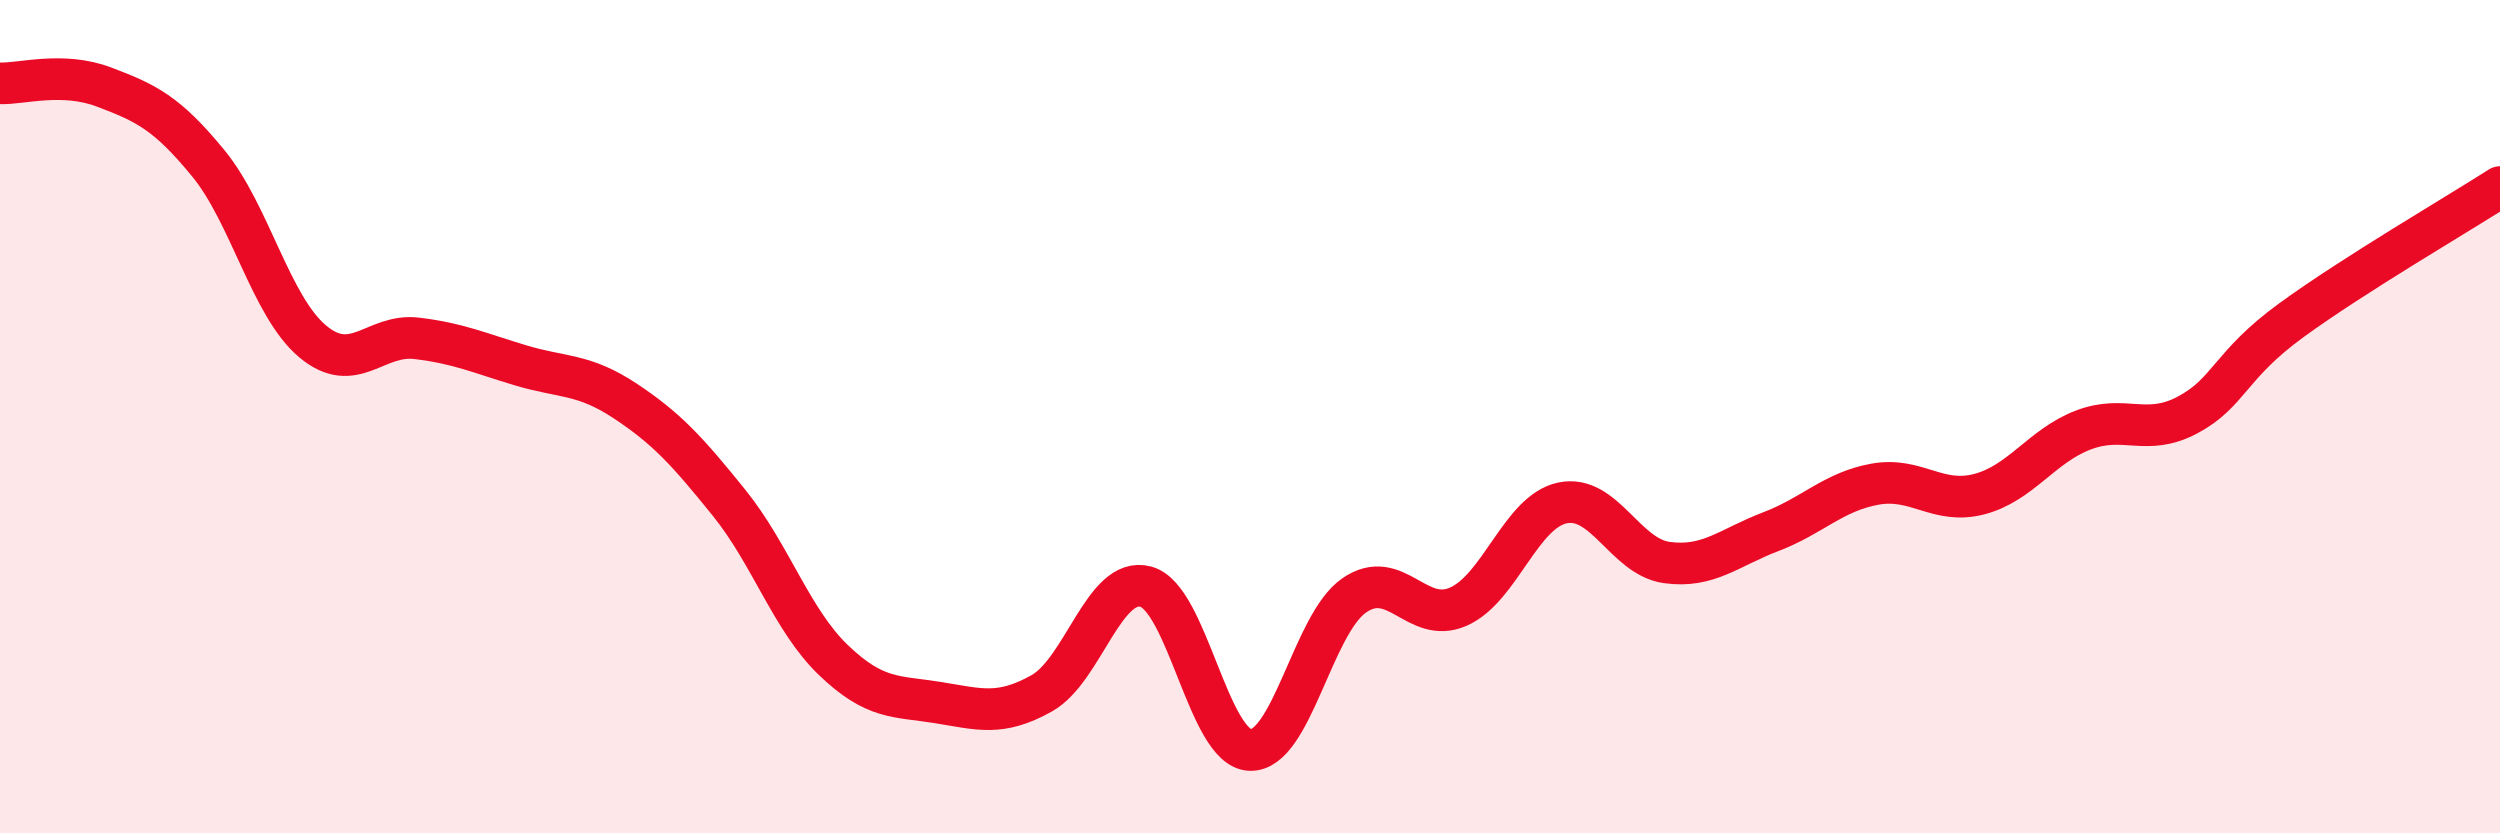
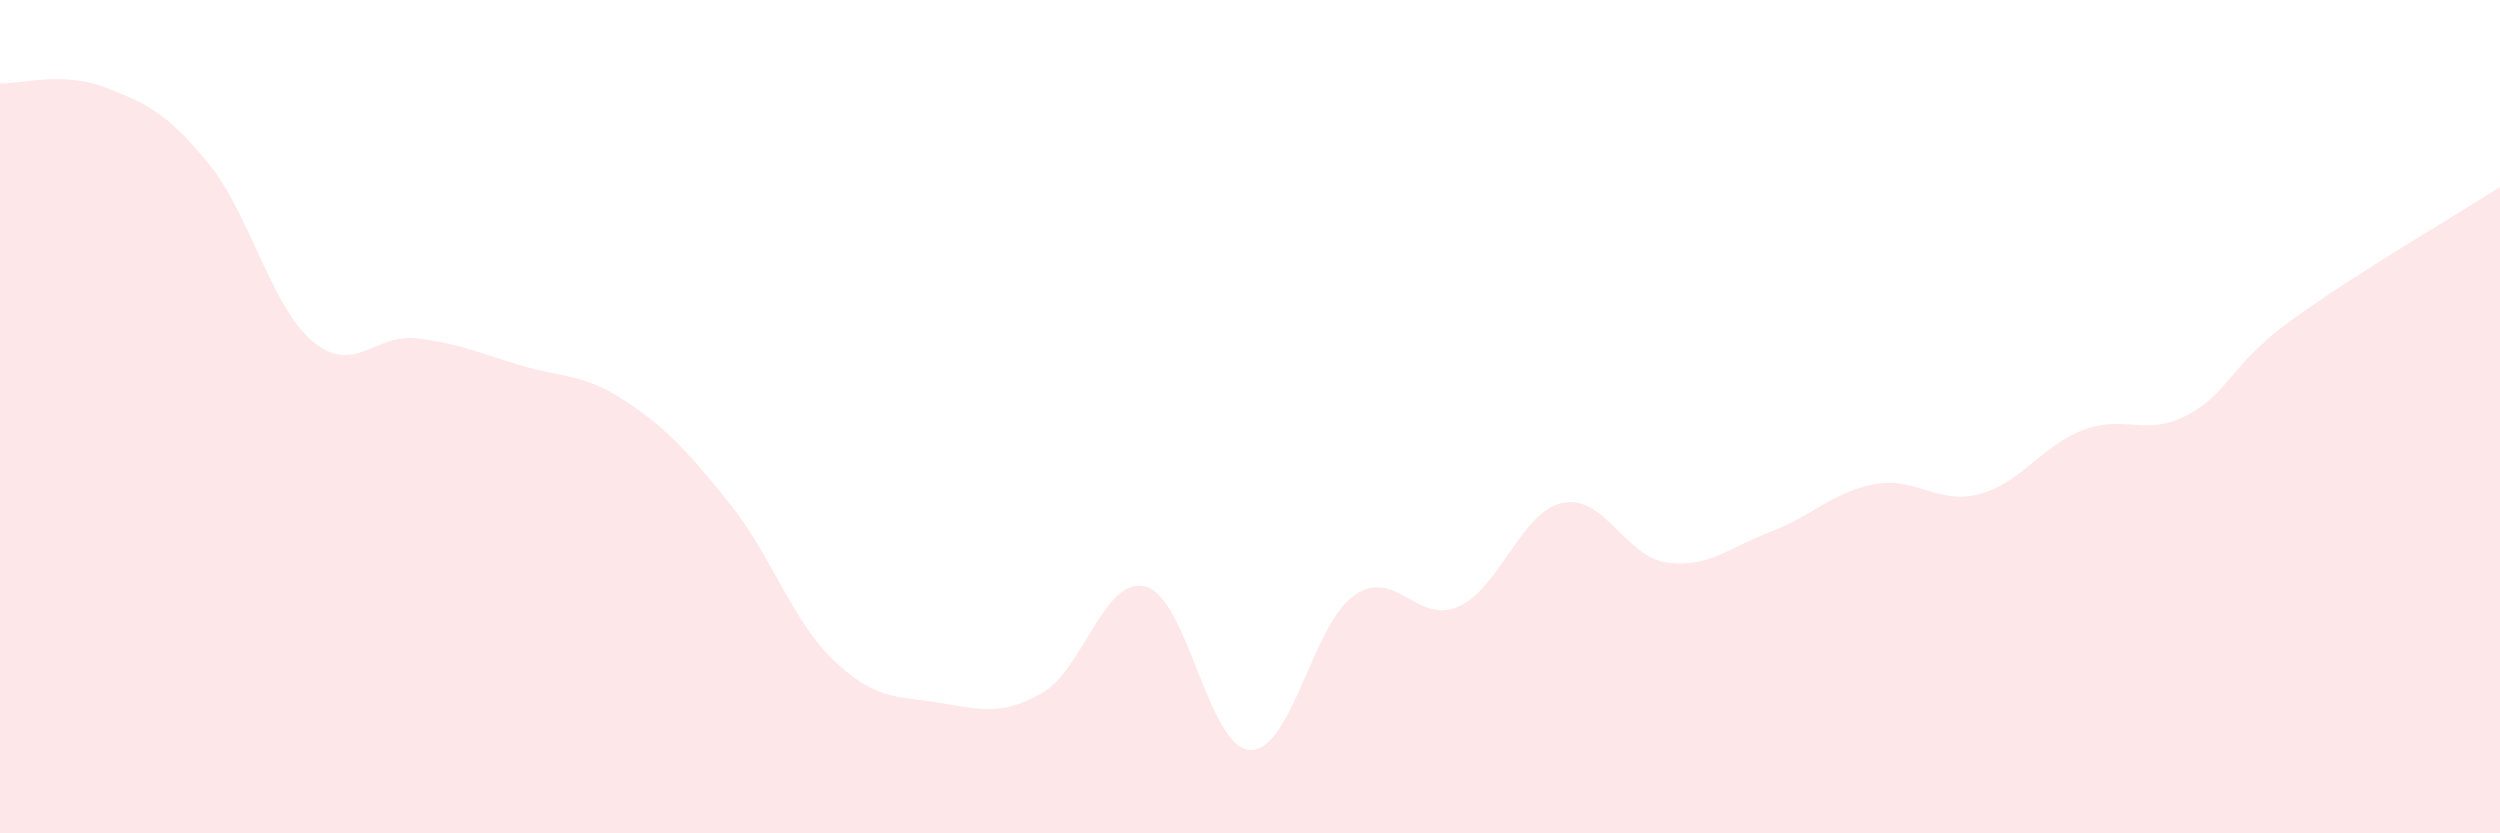
<svg xmlns="http://www.w3.org/2000/svg" width="60" height="20" viewBox="0 0 60 20">
  <path d="M 0,2 C 0.5,2.02 1.5,1.71 2.5,2.09 C 3.5,2.47 4,2.7 5,3.92 C 6,5.14 6.5,7.35 7.5,8.19 C 8.5,9.03 9,8 10,8.12 C 11,8.24 11.5,8.47 12.5,8.77 C 13.5,9.07 14,8.96 15,9.62 C 16,10.28 16.5,10.83 17.5,12.07 C 18.5,13.31 19,14.88 20,15.84 C 21,16.8 21.5,16.7 22.5,16.86 C 23.5,17.02 24,17.2 25,16.64 C 26,16.08 26.5,13.81 27.5,14.08 C 28.5,14.35 29,17.96 30,18 C 31,18.04 31.5,14.98 32.5,14.29 C 33.5,13.6 34,15 35,14.56 C 36,14.12 36.5,12.28 37.5,12.07 C 38.5,11.86 39,13.36 40,13.5 C 41,13.64 41.5,13.14 42.5,12.76 C 43.5,12.38 44,11.8 45,11.62 C 46,11.44 46.5,12.12 47.5,11.86 C 48.5,11.6 49,10.7 50,10.32 C 51,9.94 51.5,10.49 52.5,9.96 C 53.5,9.43 53.5,8.77 55,7.68 C 56.5,6.59 59,5.13 60,4.49L60 20L0 20Z" fill="#EB0A25" opacity="0.1" stroke-linecap="round" stroke-linejoin="round" />
-   <path d="M 0,2 C 0.5,2.02 1.5,1.71 2.5,2.09 C 3.5,2.47 4,2.7 5,3.92 C 6,5.14 6.5,7.35 7.5,8.19 C 8.5,9.03 9,8 10,8.12 C 11,8.24 11.5,8.47 12.5,8.77 C 13.5,9.07 14,8.96 15,9.62 C 16,10.28 16.5,10.83 17.5,12.07 C 18.5,13.31 19,14.88 20,15.84 C 21,16.8 21.5,16.7 22.5,16.86 C 23.5,17.02 24,17.2 25,16.64 C 26,16.08 26.5,13.81 27.5,14.08 C 28.5,14.35 29,17.96 30,18 C 31,18.04 31.5,14.98 32.5,14.29 C 33.5,13.6 34,15 35,14.56 C 36,14.12 36.5,12.28 37.5,12.07 C 38.5,11.86 39,13.36 40,13.5 C 41,13.64 41.5,13.14 42.5,12.76 C 43.5,12.38 44,11.8 45,11.62 C 46,11.44 46.5,12.12 47.5,11.86 C 48.5,11.6 49,10.7 50,10.32 C 51,9.94 51.5,10.49 52.5,9.96 C 53.5,9.43 53.5,8.77 55,7.68 C 56.5,6.59 59,5.13 60,4.49" stroke="#EB0A25" stroke-width="1" fill="none" stroke-linecap="round" stroke-linejoin="round" />
</svg>